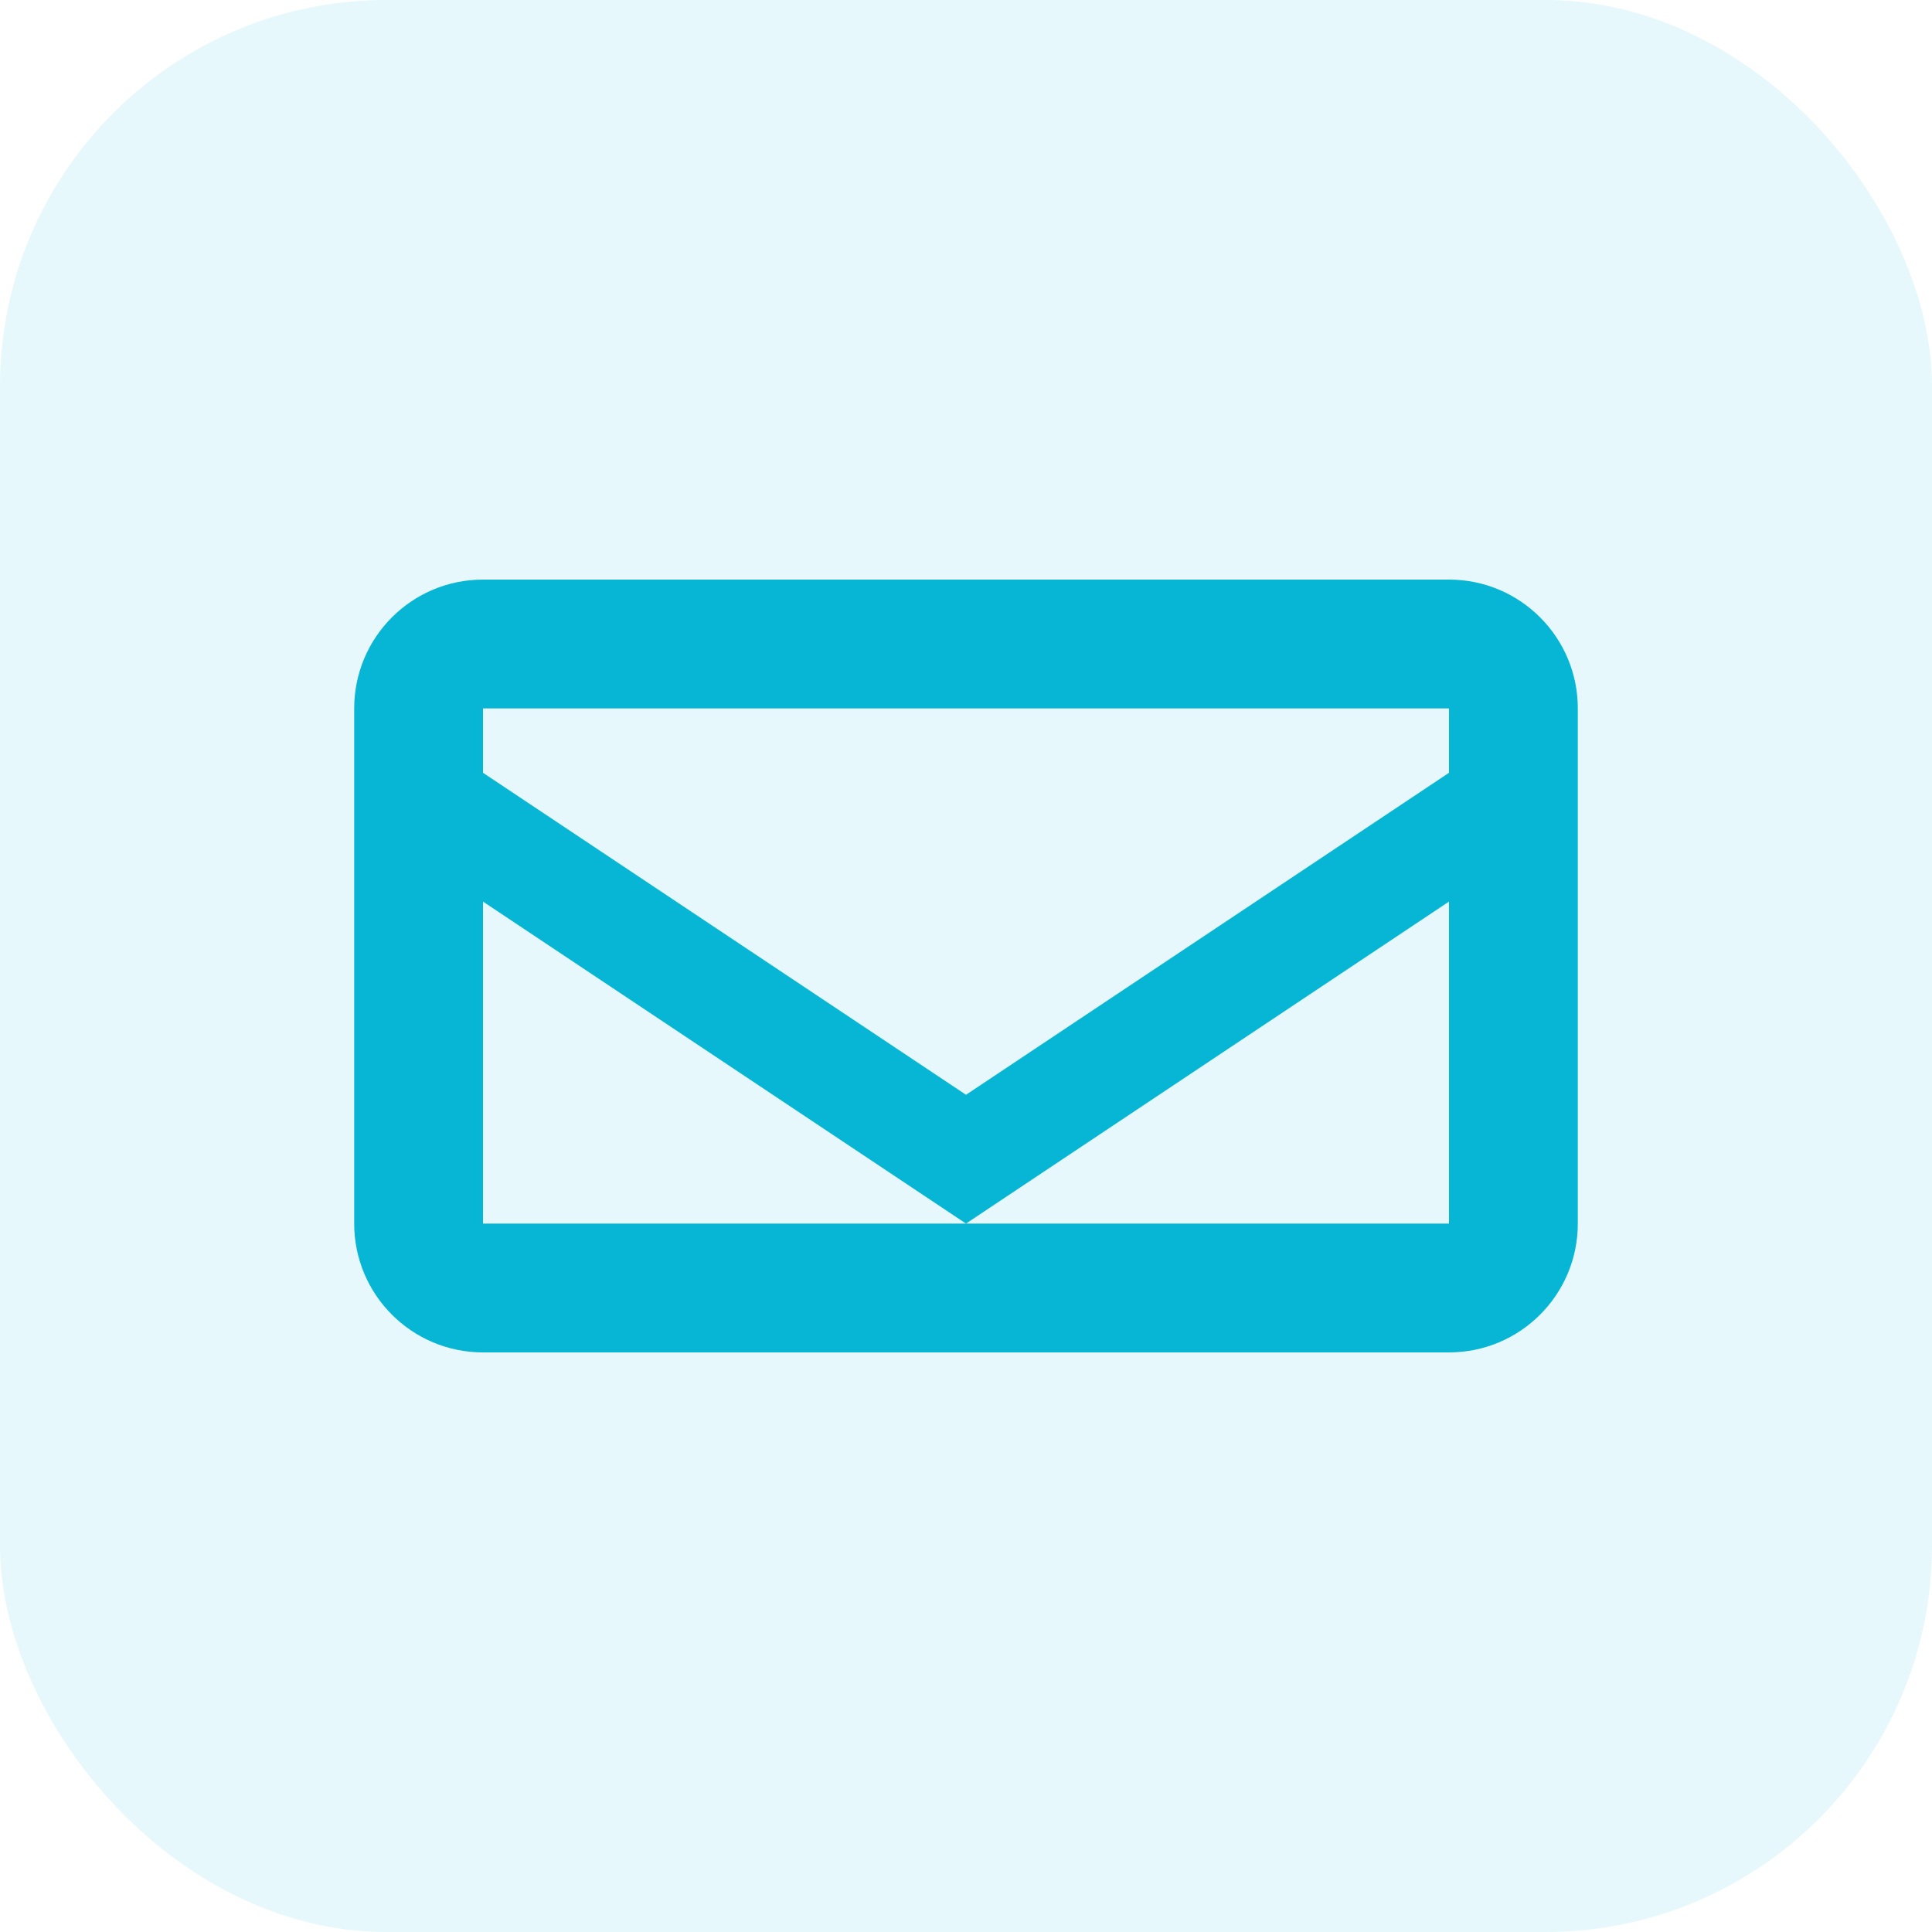
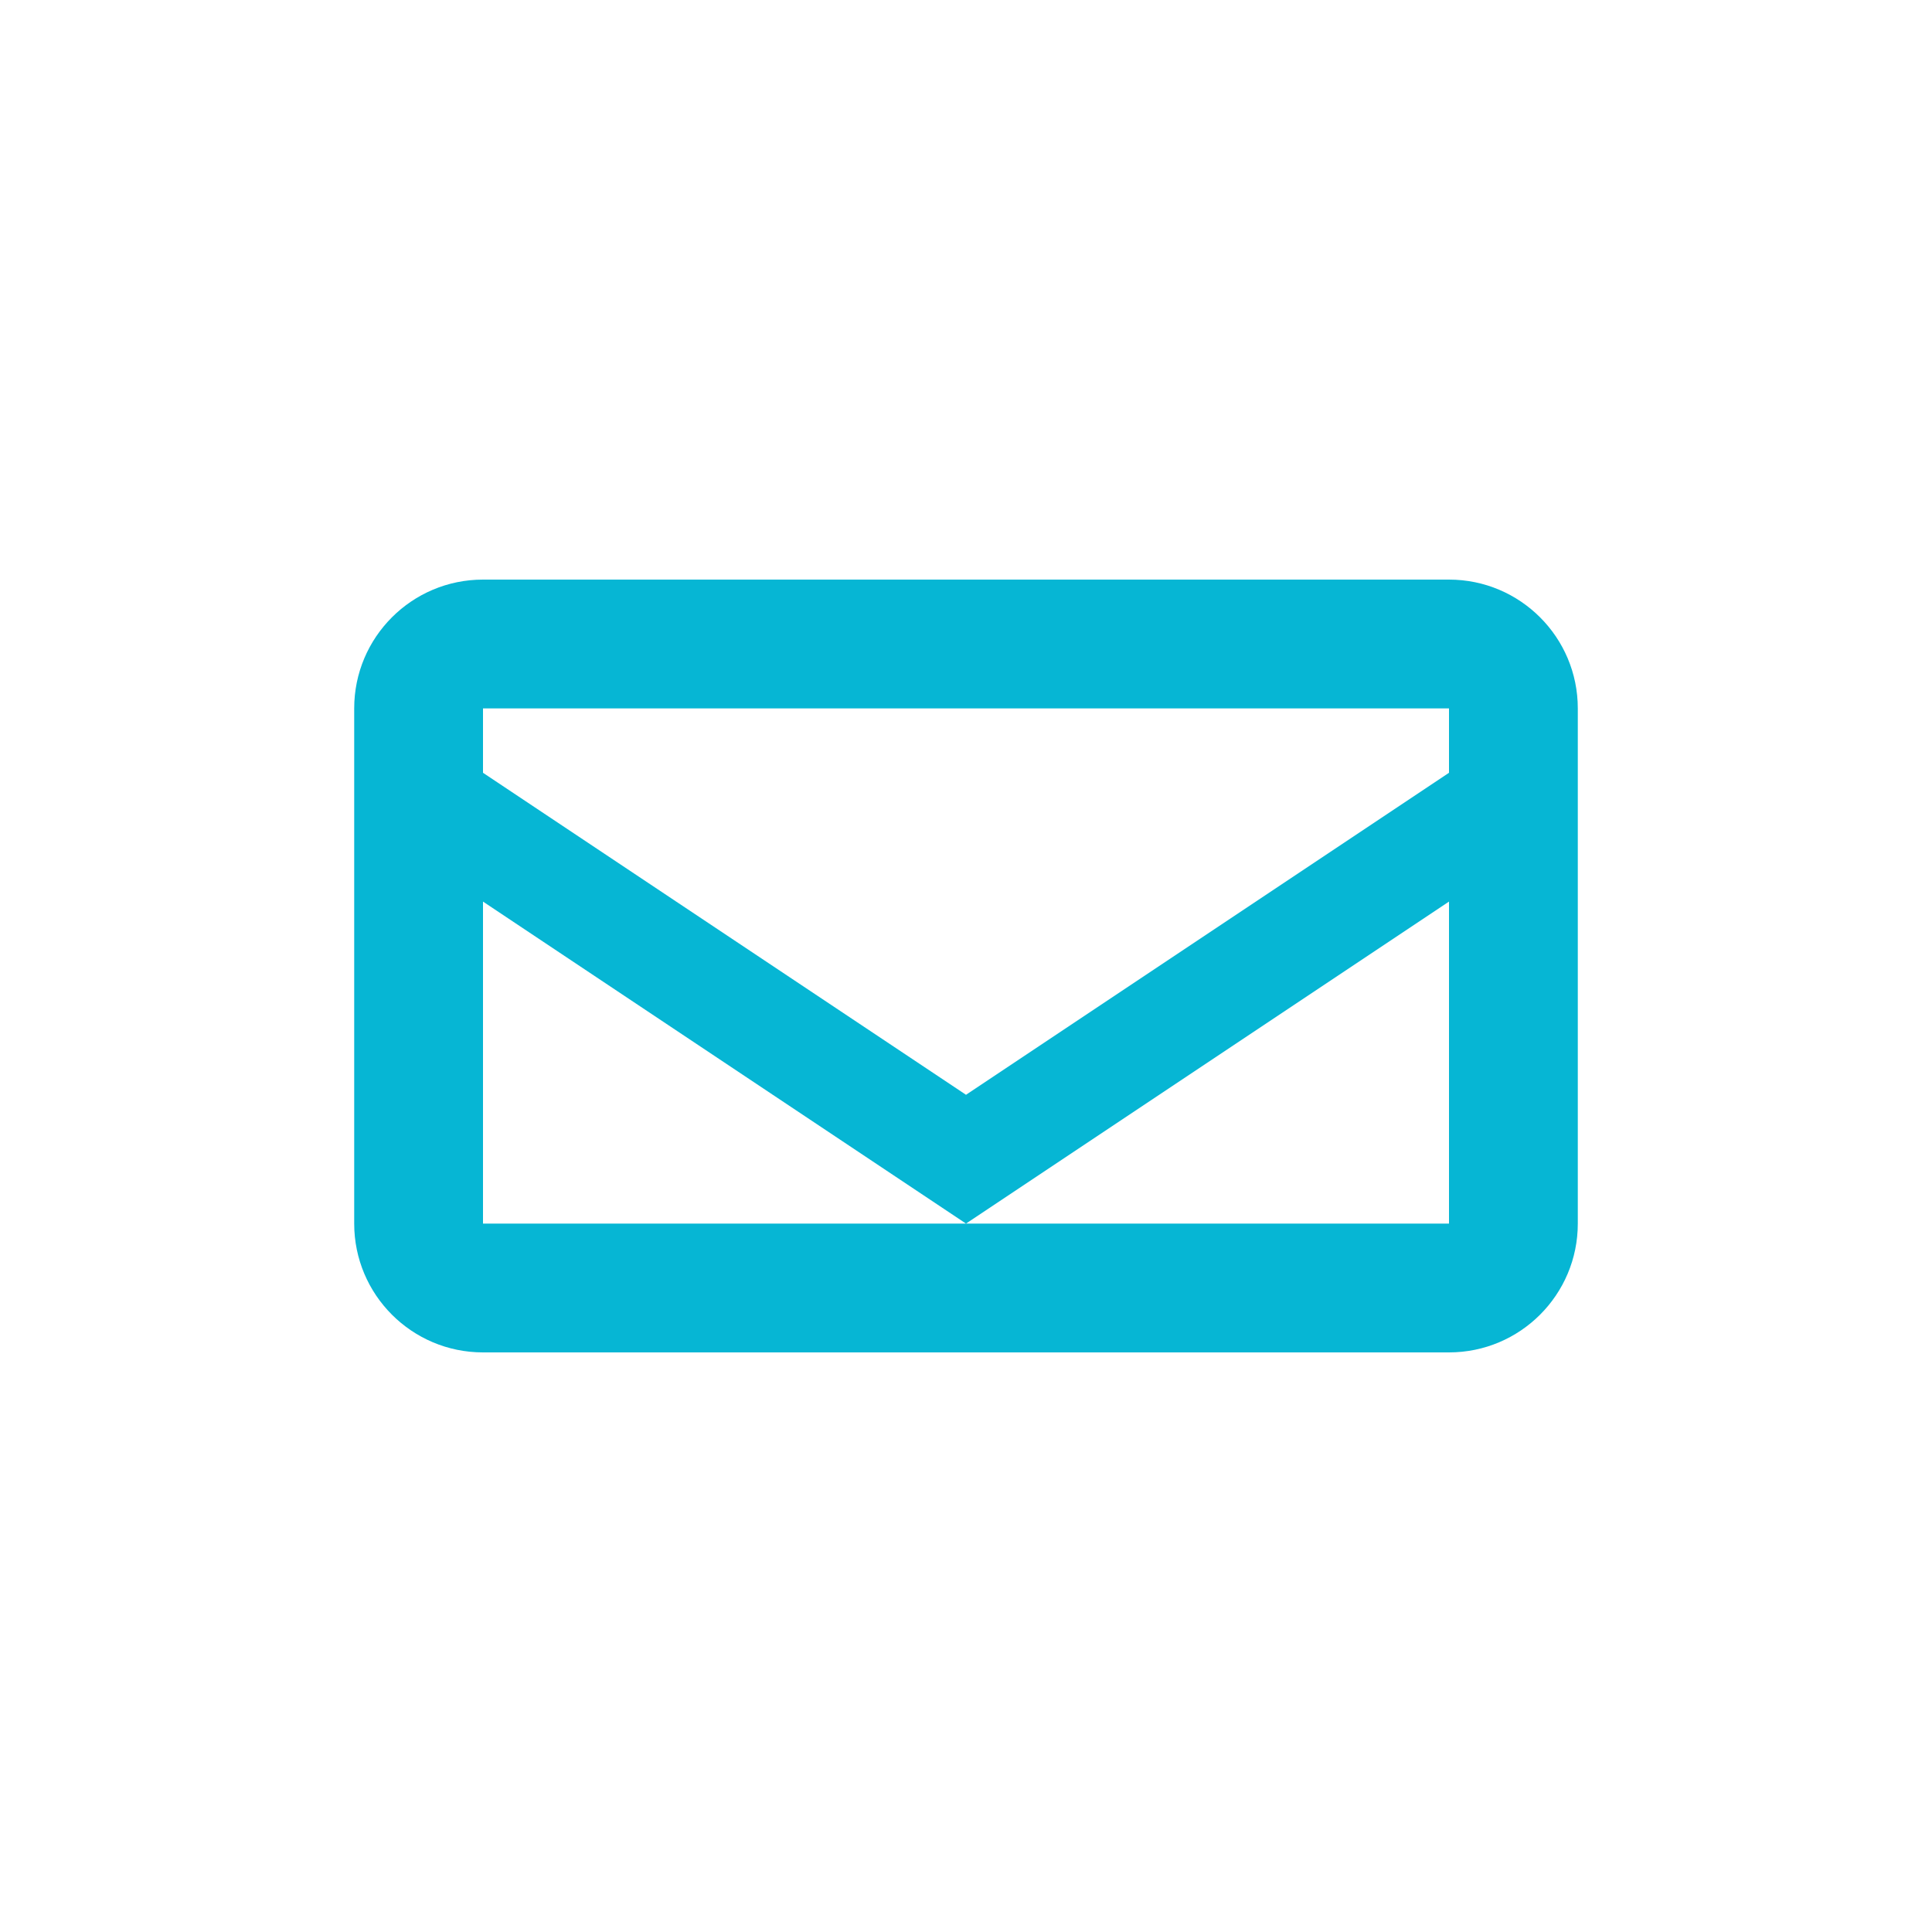
<svg xmlns="http://www.w3.org/2000/svg" width="60" height="60" viewBox="0 0 60 60" fill="none">
-   <rect width="60" height="60" rx="12" fill="#06B6D4" fill-opacity="0.1" />
  <path d="M15 18C12.791 18 11 19.791 11 22V38C11 40.209 12.791 42 15 42H45C47.209 42 49 40.209 49 38V22C49 19.791 47.209 18 45 18H15ZM15 22H45V24L30 34L15 24V22ZM15 28L30 38L45 28V38H15V28Z" fill="#06B6D4" />
</svg>